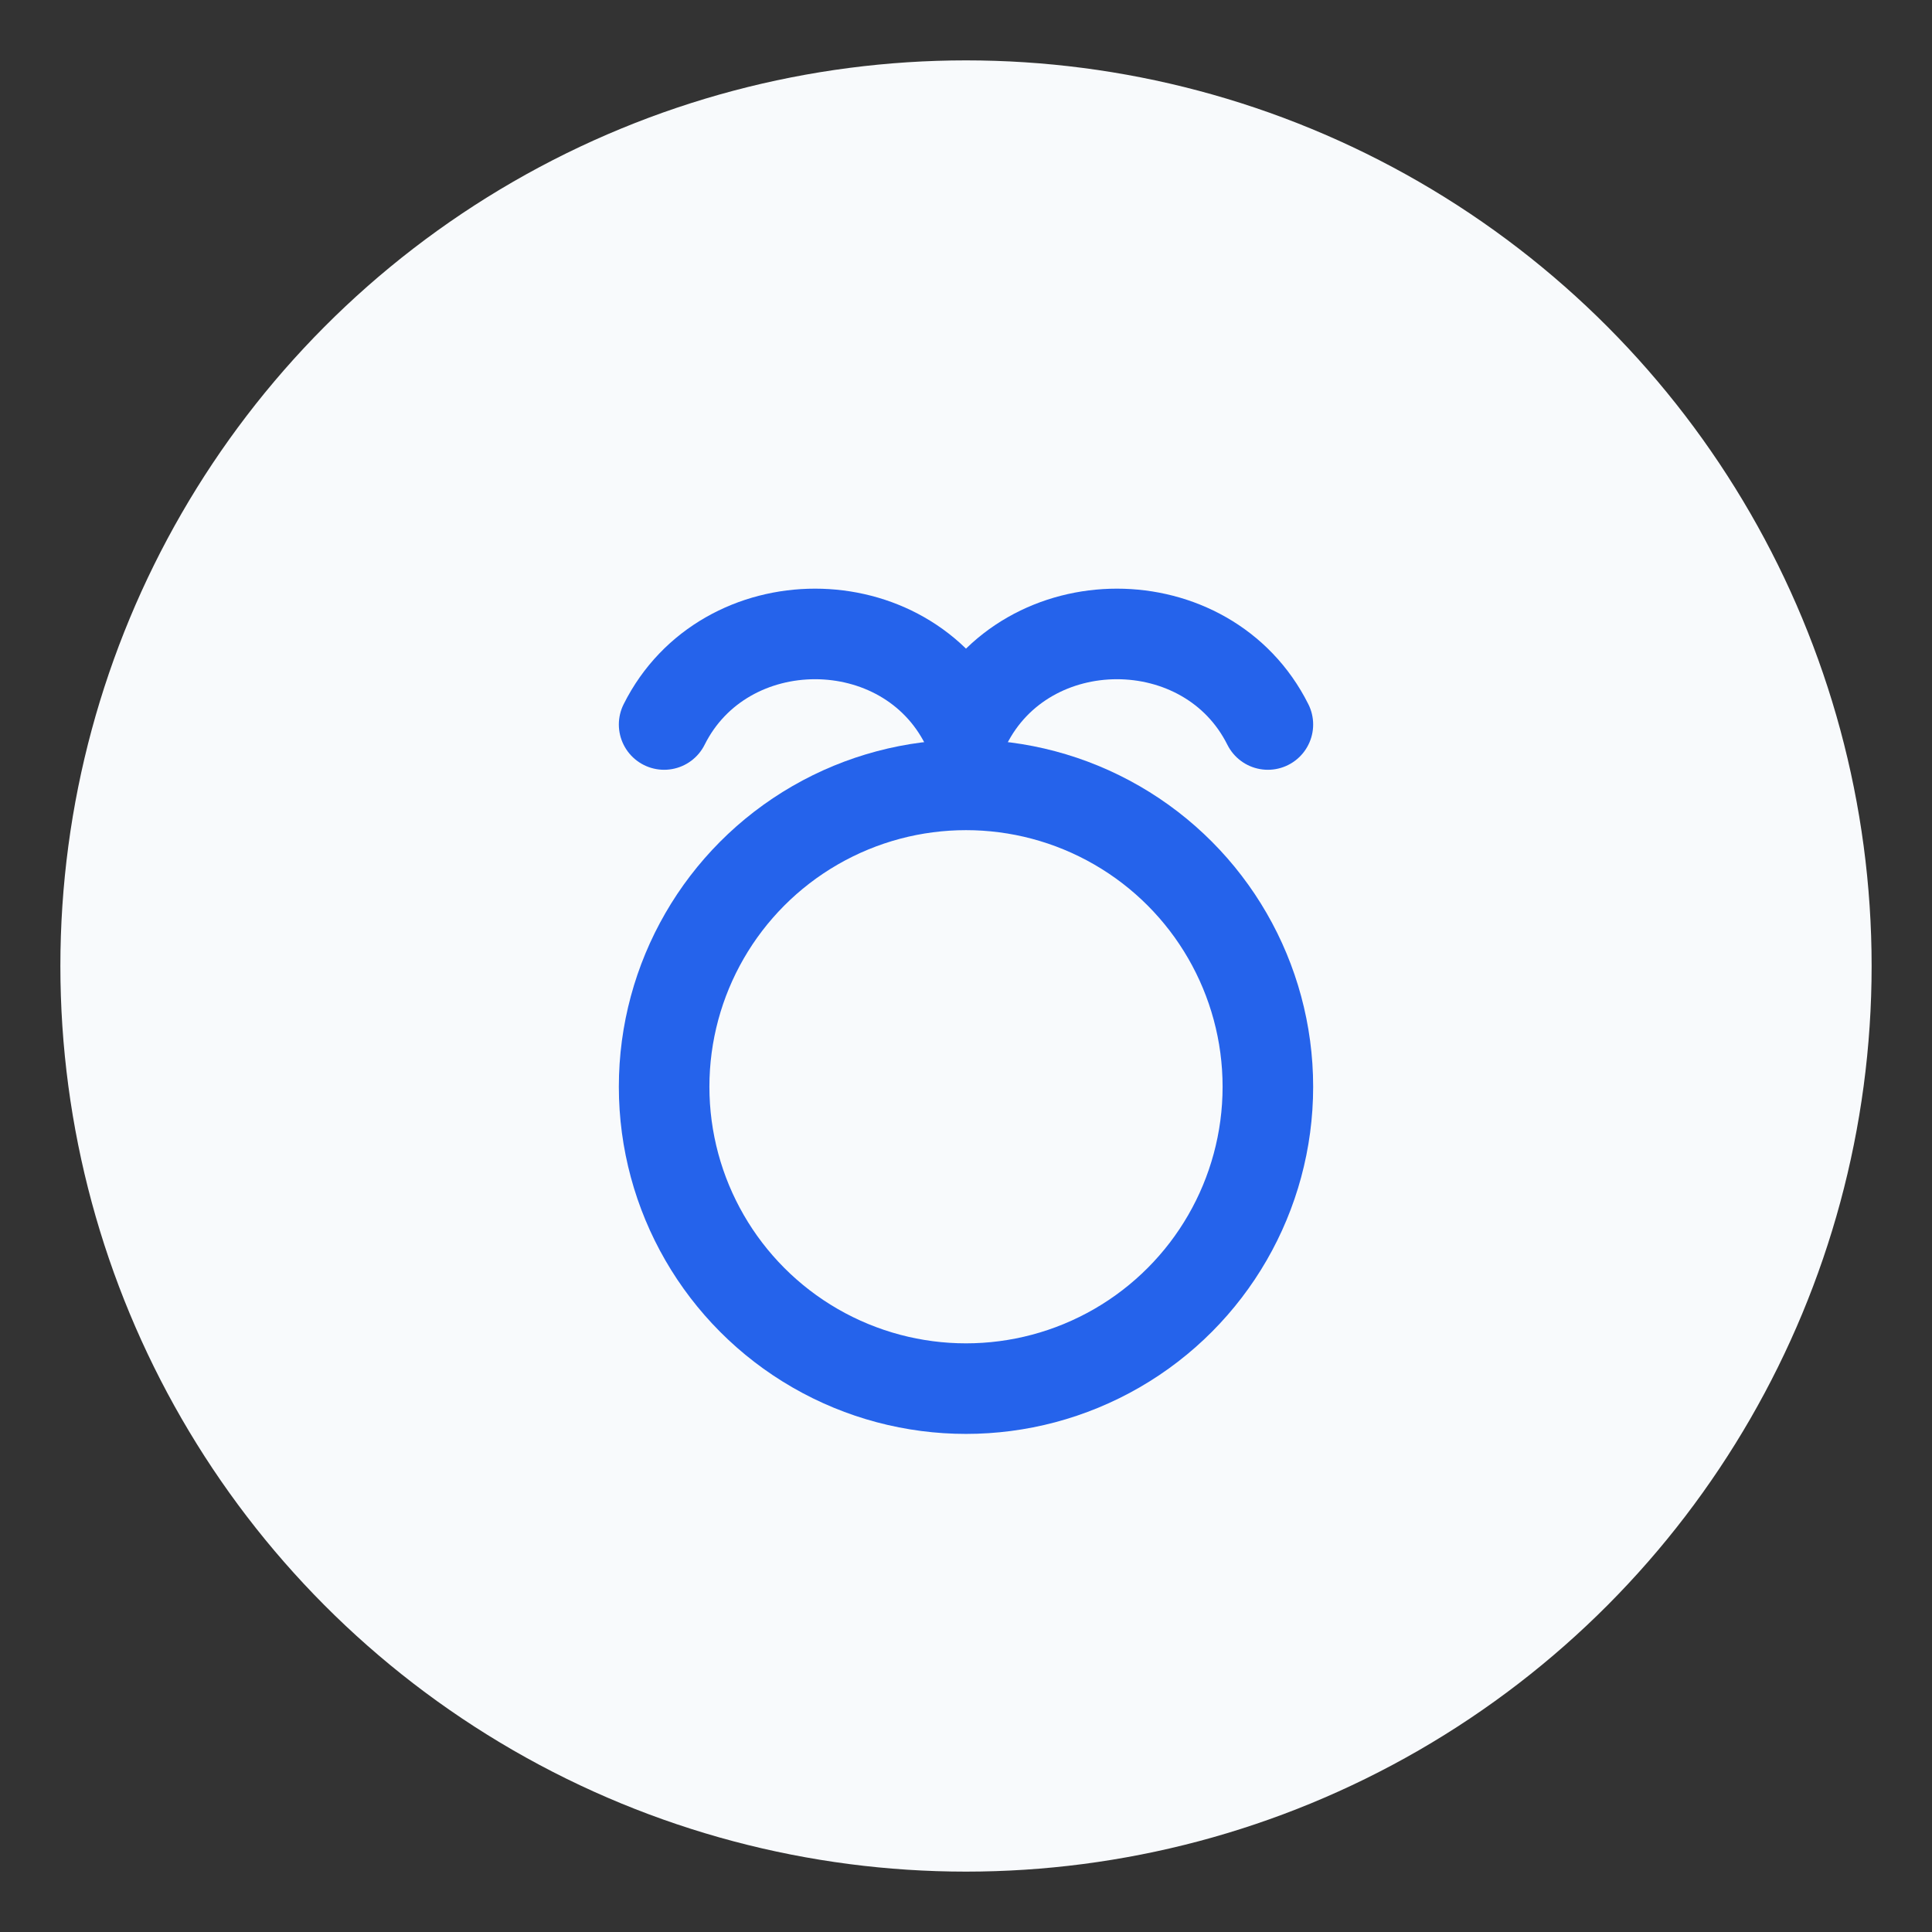
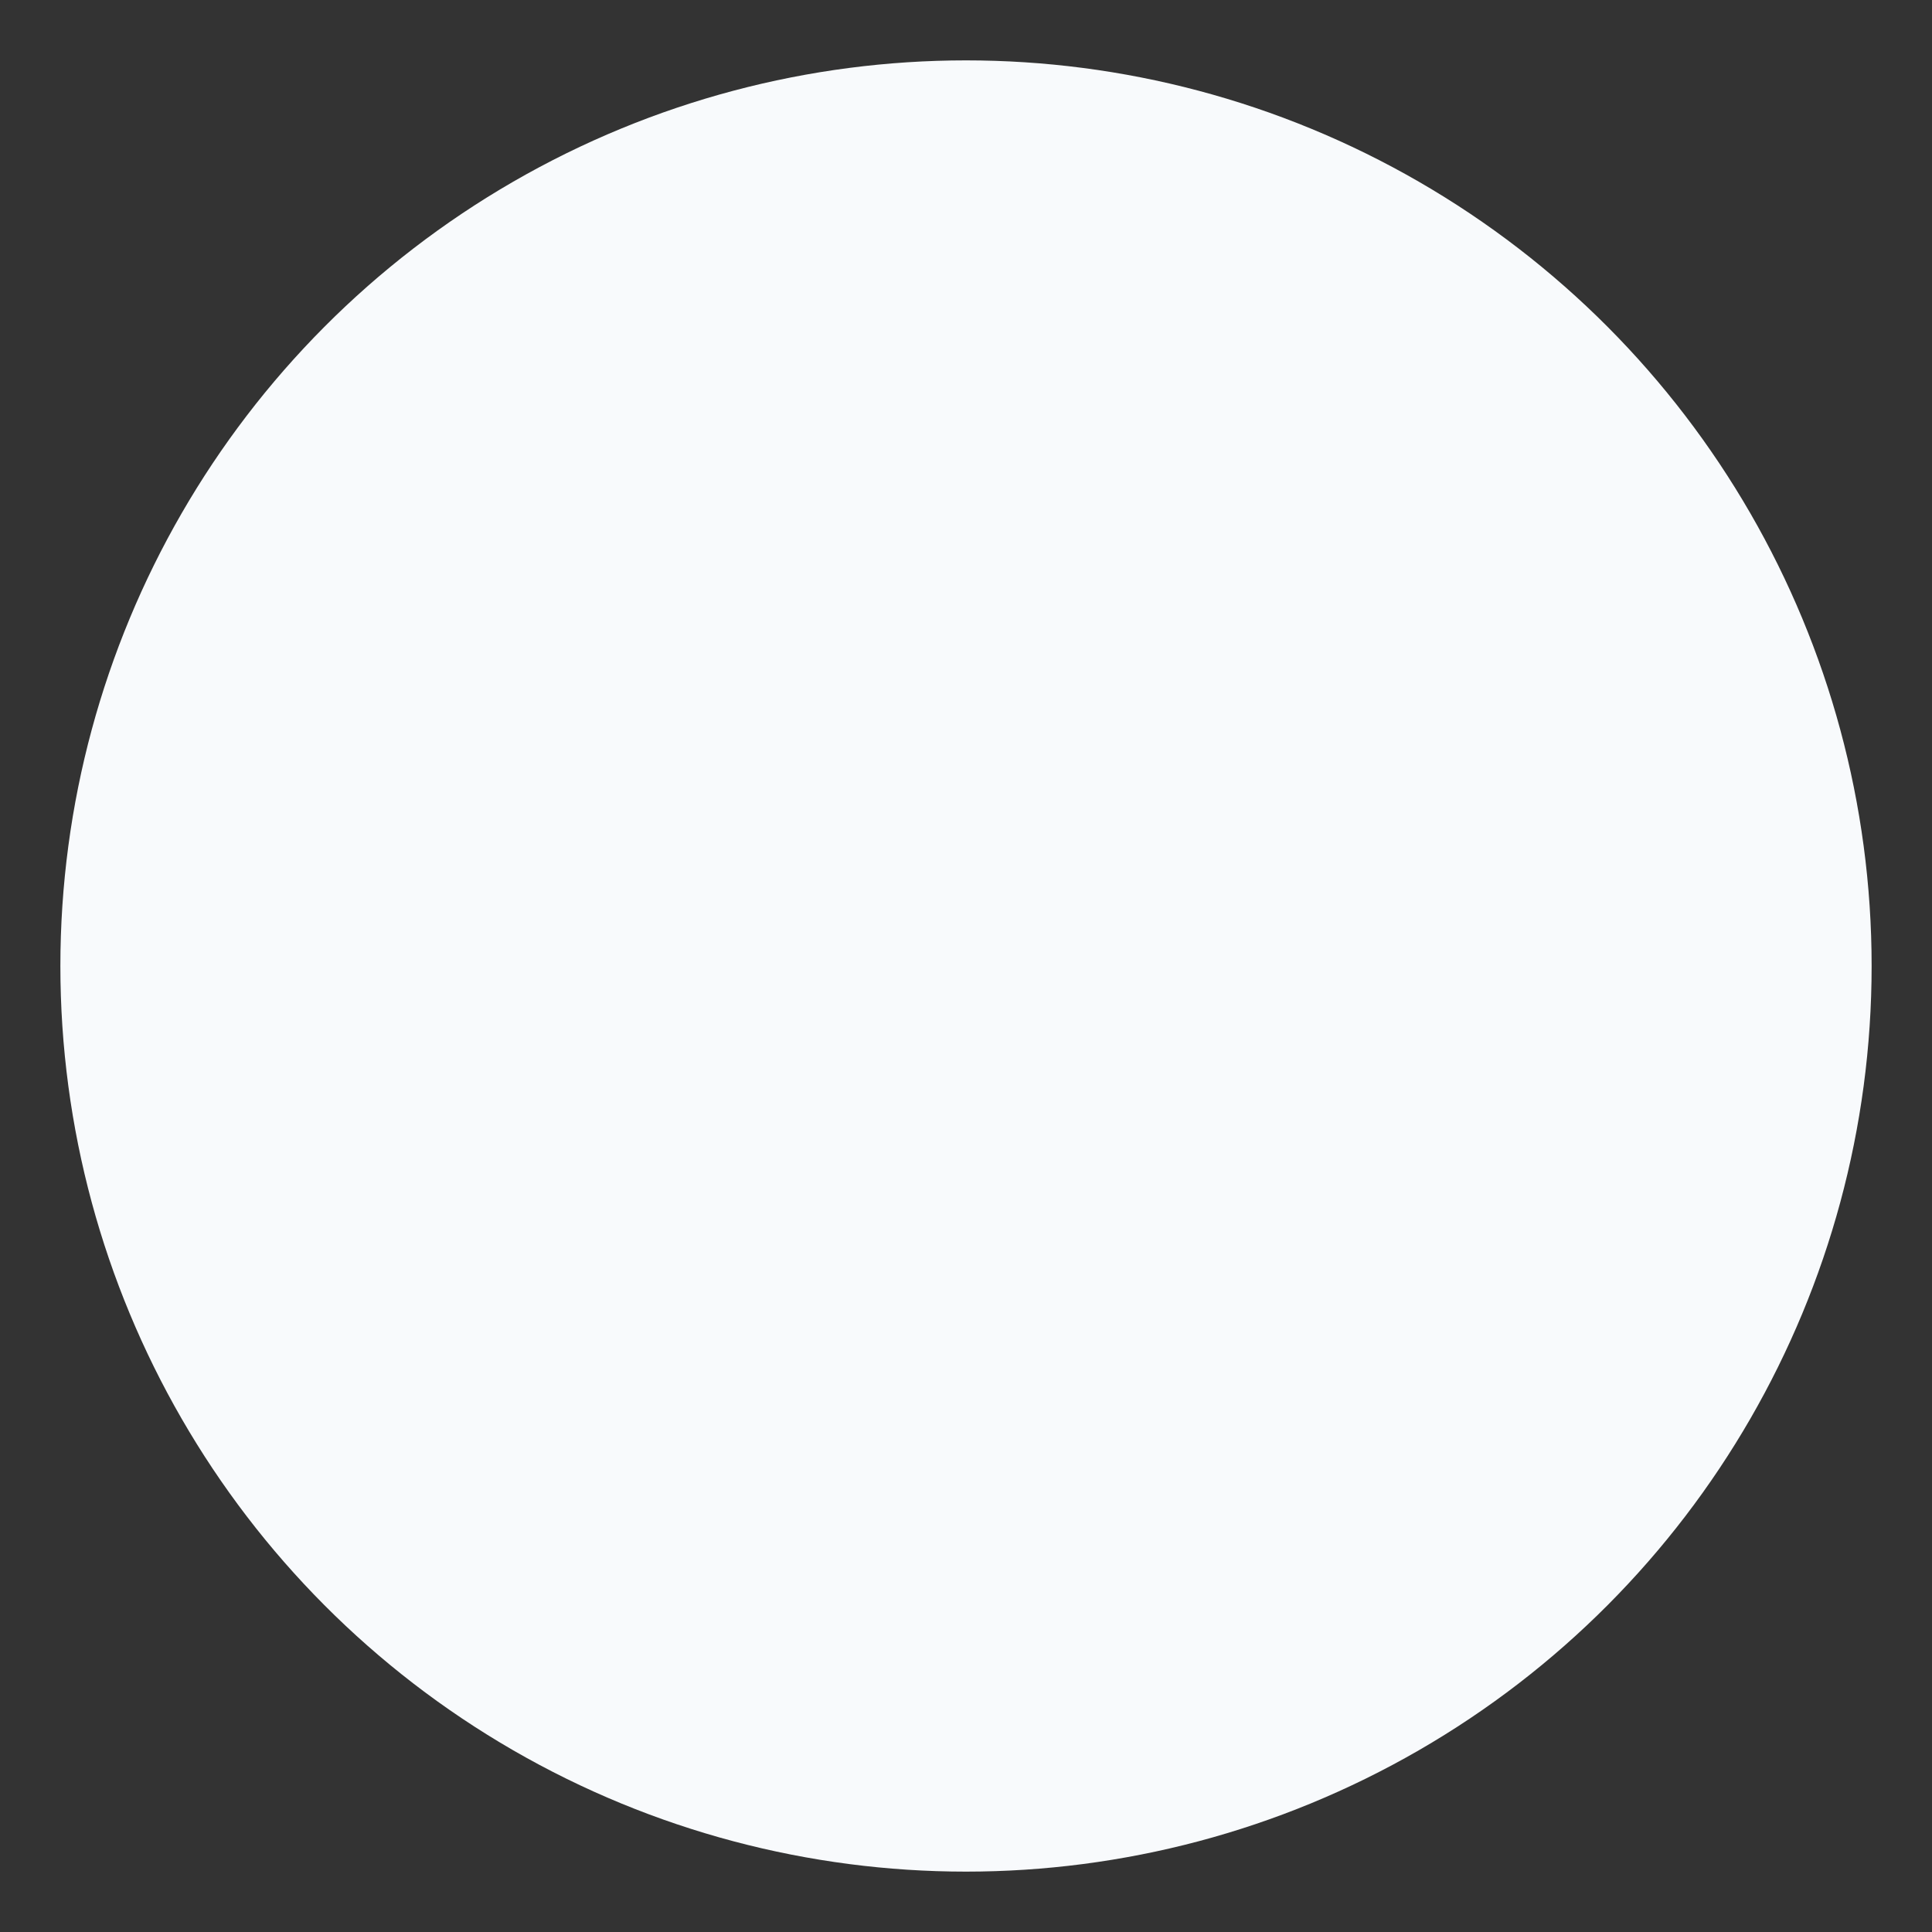
<svg xmlns="http://www.w3.org/2000/svg" viewBox="0 0 64 64" fill="none">
  <rect x="0" y="0" width="64" height="64" fill="#333333" stroke="none" />
  <circle cx="32" cy="32" r="30" fill="#f8fafc" />
-   <circle cx="32" cy="36" r="10" stroke="#2563eb" stroke-width="3" />
-   <path d="M22 24c2-4 8-4 10 0m0 0c2-4 8-4 10 0" stroke="#2563eb" stroke-width="3" stroke-linecap="round" />
</svg>